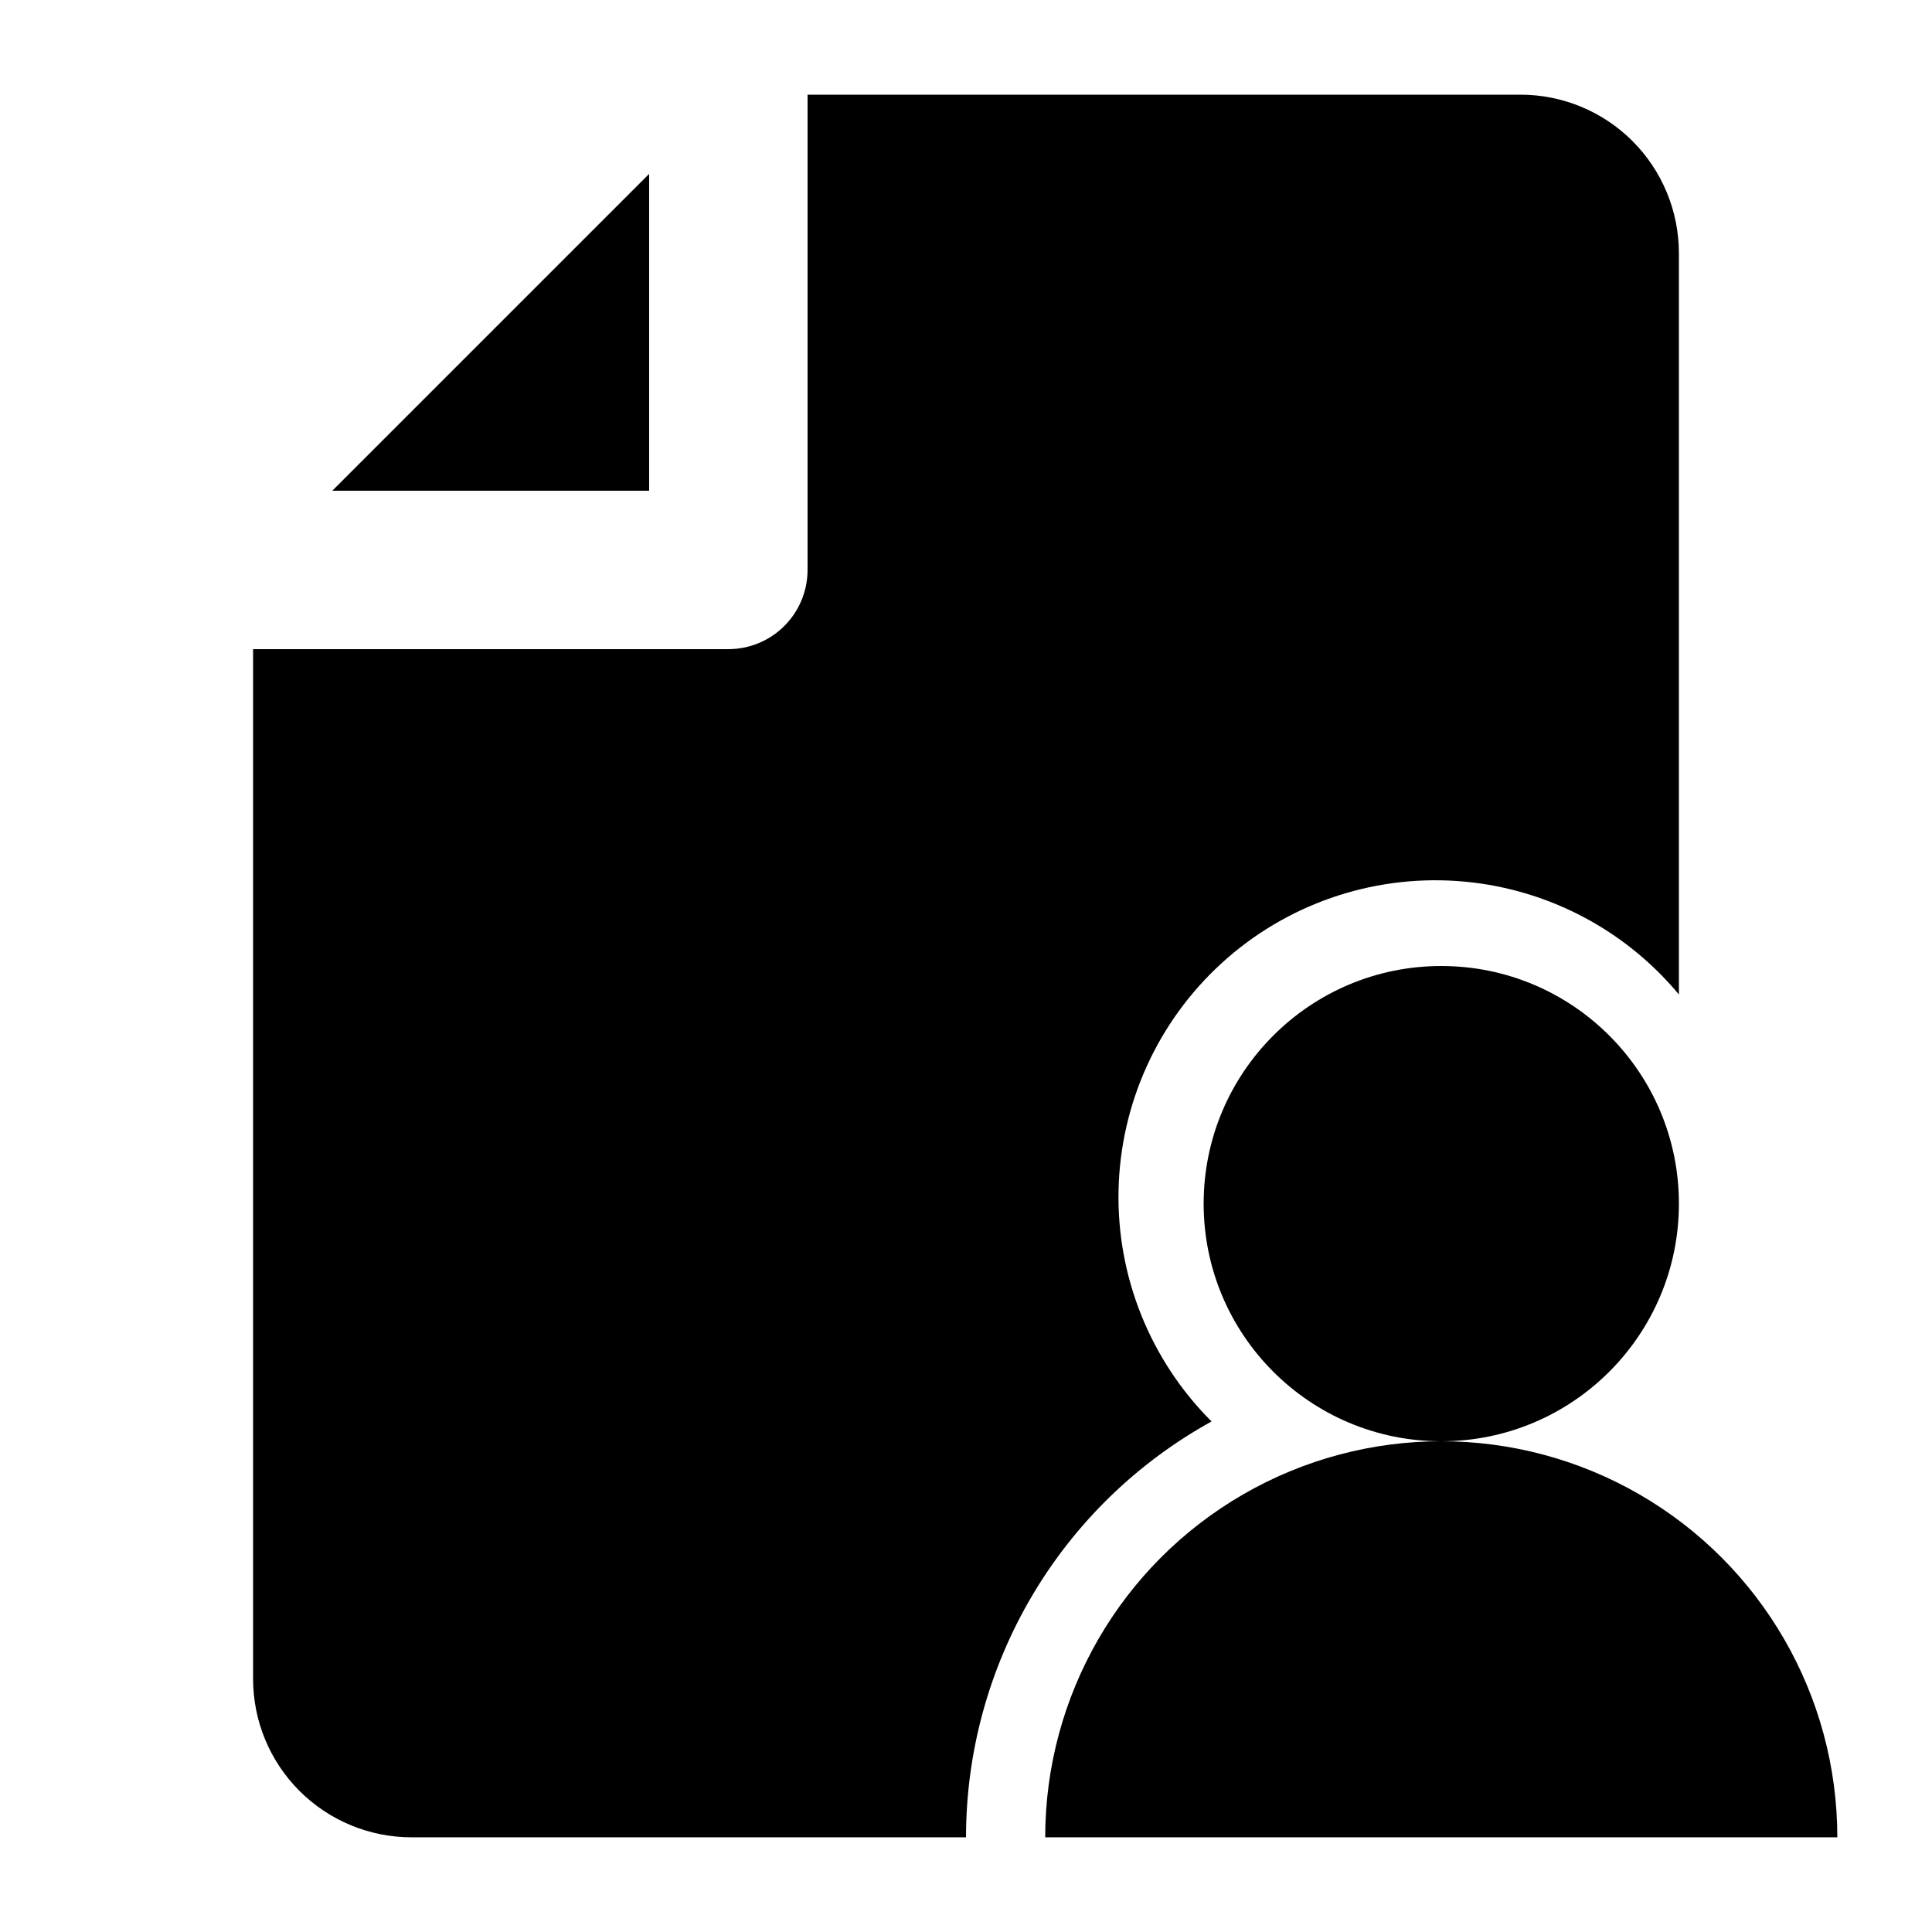
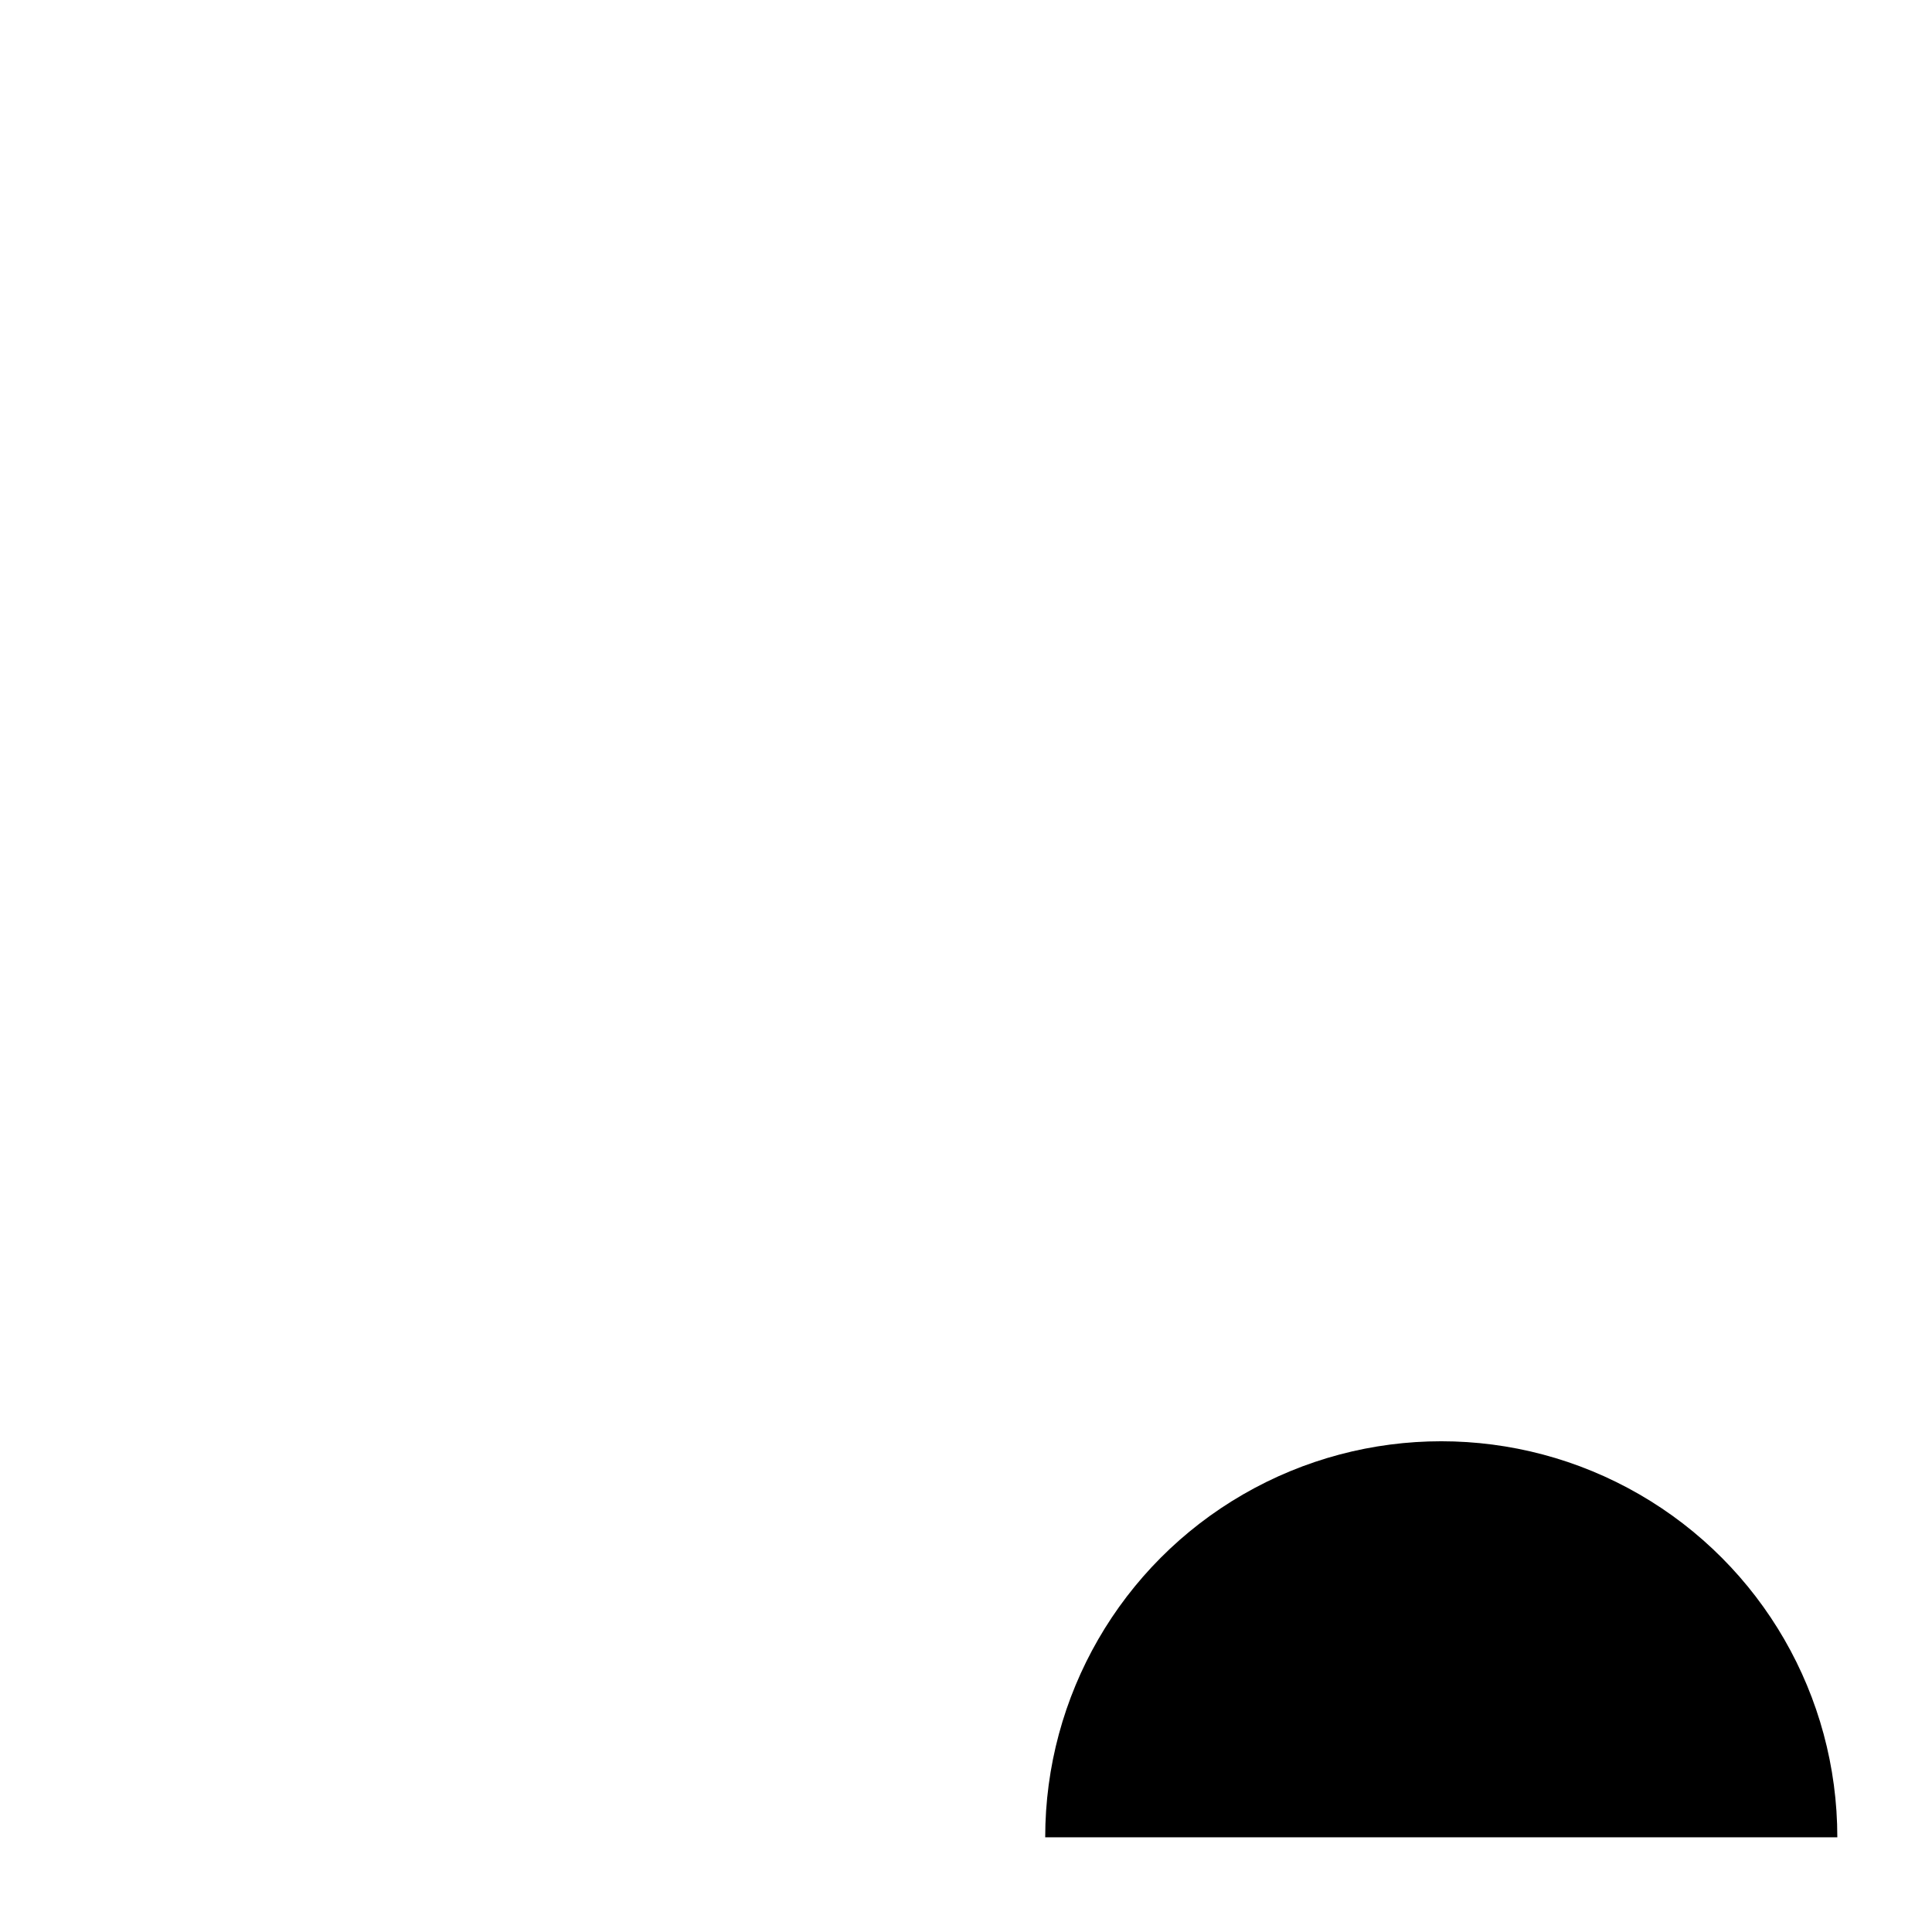
<svg xmlns="http://www.w3.org/2000/svg" fill="#000000" width="800px" height="800px" version="1.1" viewBox="144 144 512 512">
  <g>
-     <path d="m316.03 190.08v83.969h-83.969z" />
-     <path d="m588.93 211.07v196.48c-14.672-17.641-35.926-28.508-58.82-30.074-22.891-1.566-45.426 6.301-62.367 21.777-16.941 15.477-26.812 37.211-27.316 60.152-0.5 22.941 8.406 45.09 24.652 61.293-19.707 10.879-36.137 26.84-47.578 46.223-11.445 19.383-17.488 41.477-17.496 63.984h-146.95c-11.137 0-21.812-4.422-29.688-12.297-7.875-7.871-12.297-18.551-12.297-29.688v-272.89h125.95c5.566 0 10.906-2.211 14.844-6.148 3.934-3.938 6.148-9.277 6.148-14.844v-125.95h188.93-0.004c11.137 0 21.816 4.422 29.688 12.297 7.875 7.875 12.297 18.551 12.297 29.688z" />
    <path d="m630.91 630.91h-209.92c0-37.496 20.004-72.148 52.48-90.898 32.473-18.75 72.484-18.75 104.96 0 32.477 18.75 52.48 53.402 52.48 90.898z" />
-     <path d="m588.93 462.98c0 34.777-28.195 62.973-62.977 62.973-34.777 0-62.973-28.195-62.973-62.973 0-34.781 28.195-62.977 62.973-62.977 34.781 0 62.977 28.195 62.977 62.977" />
  </g>
</svg>